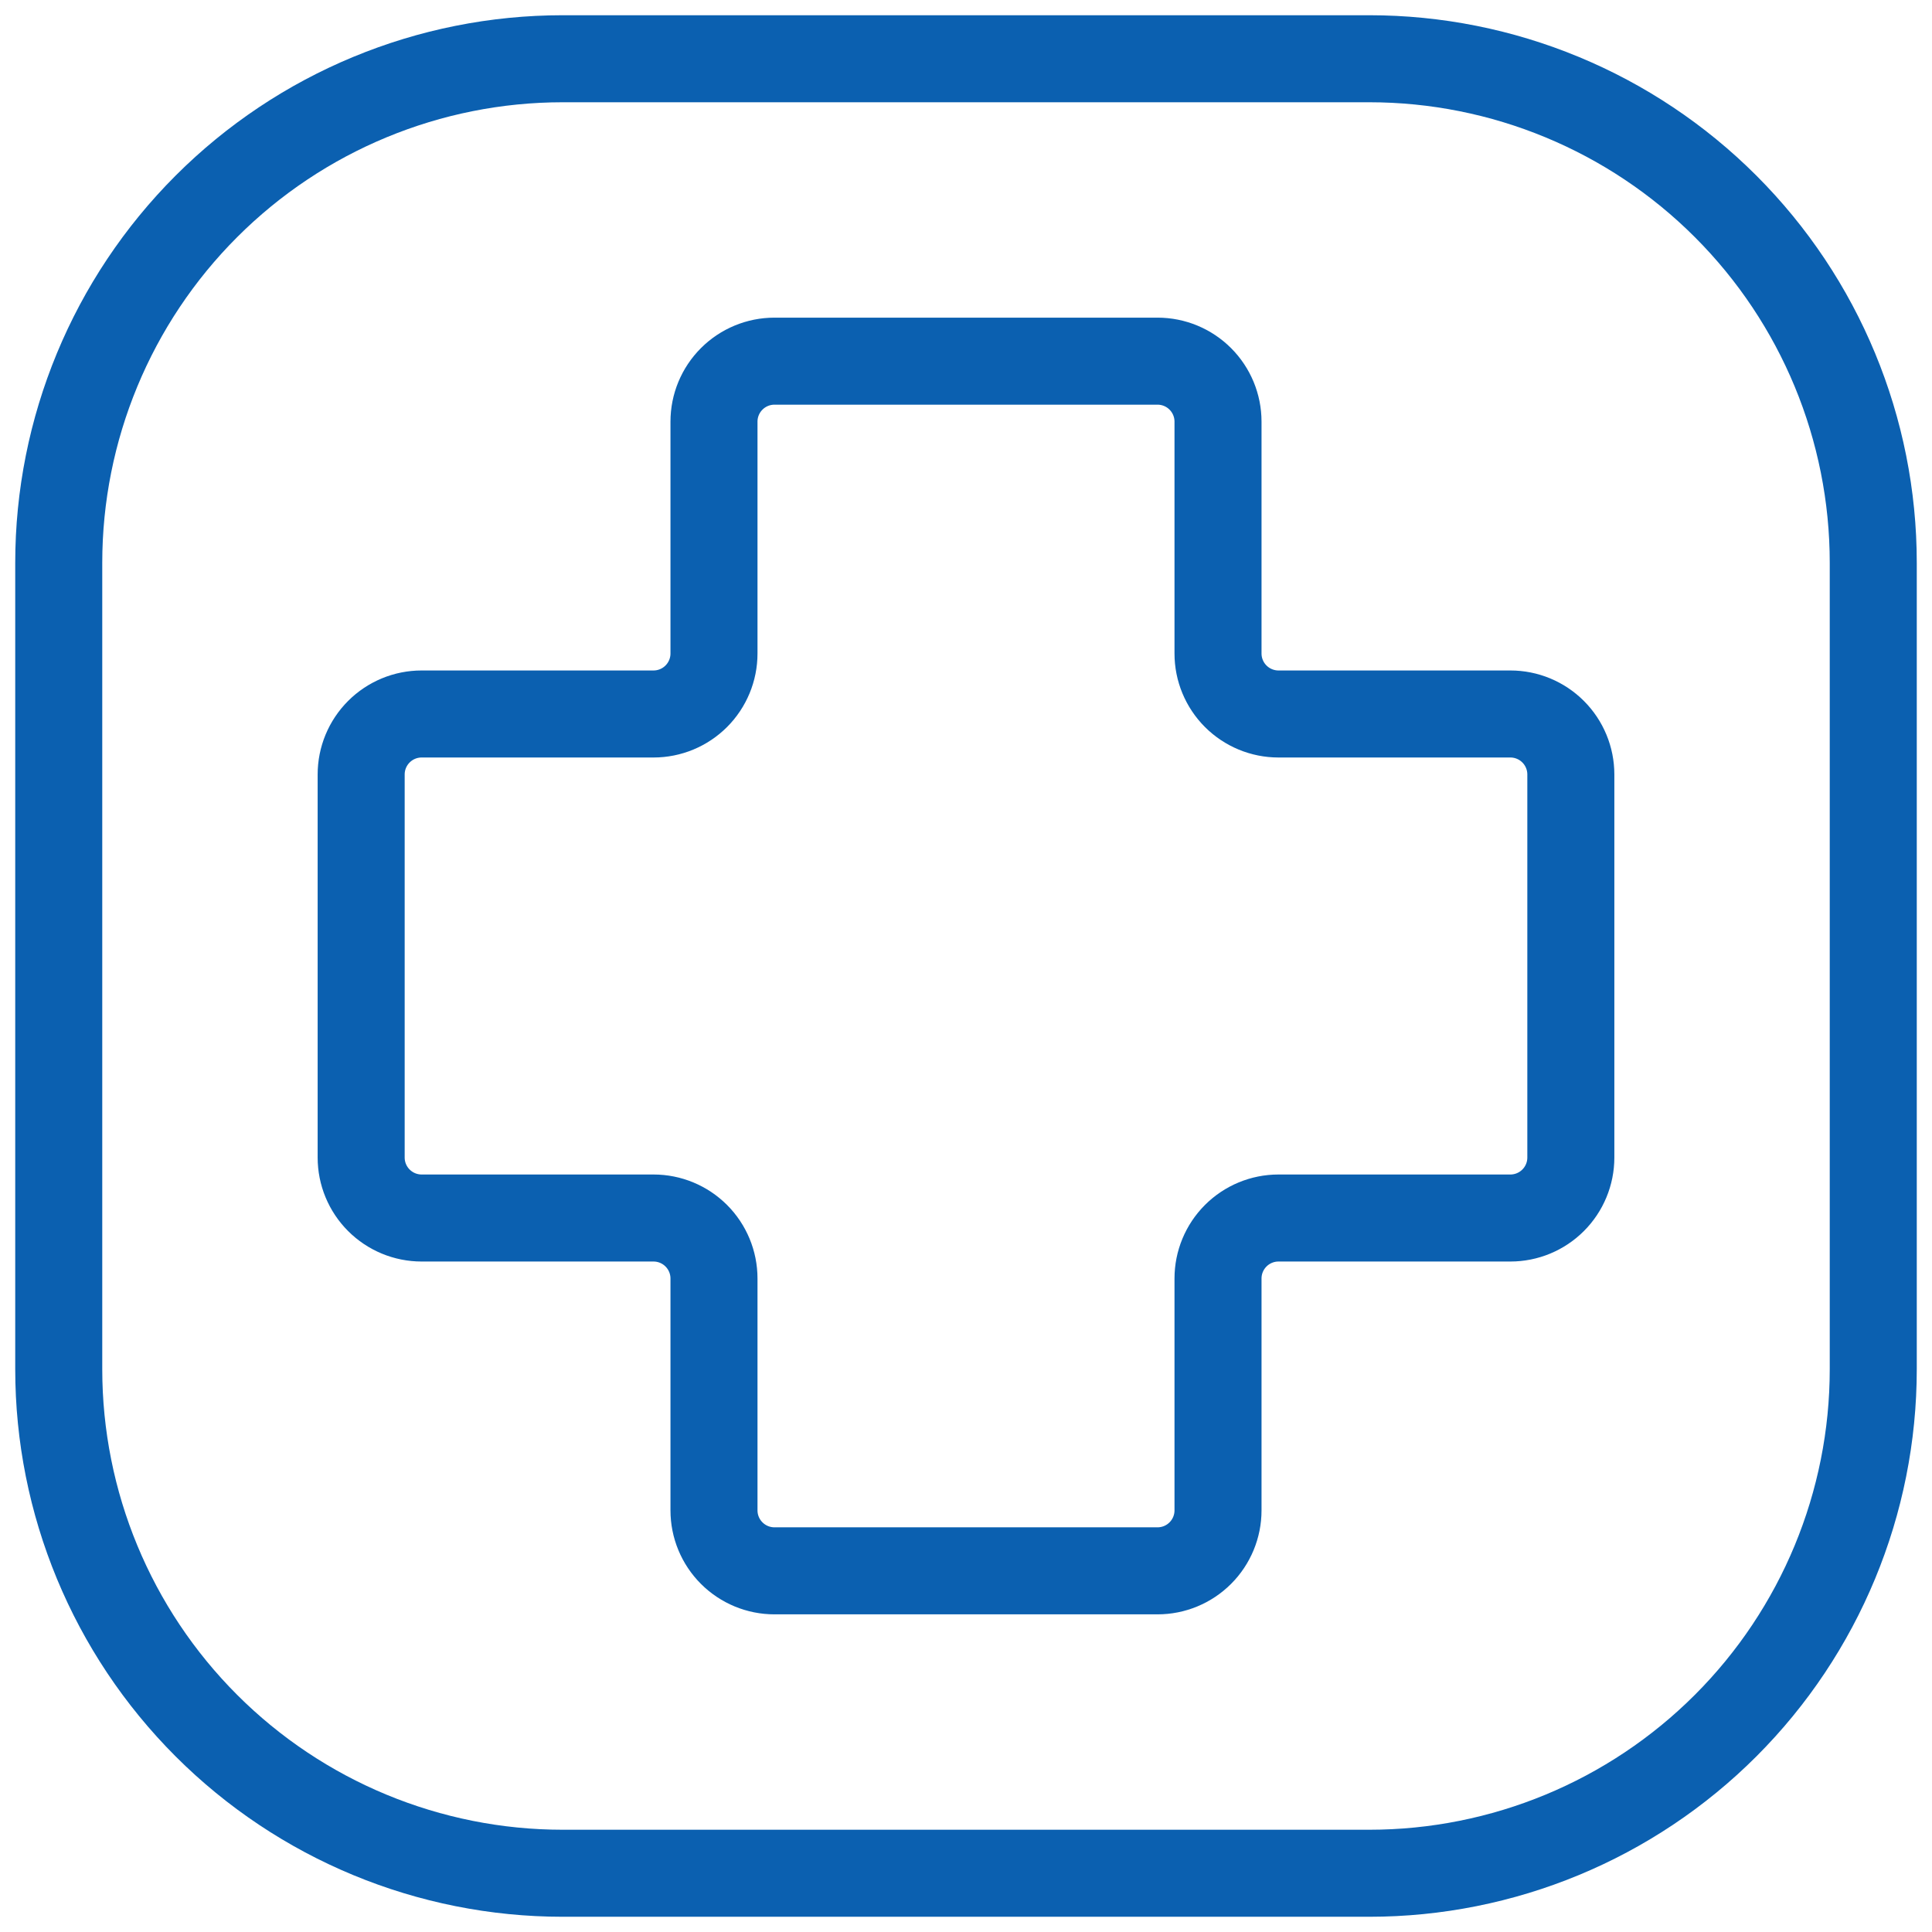
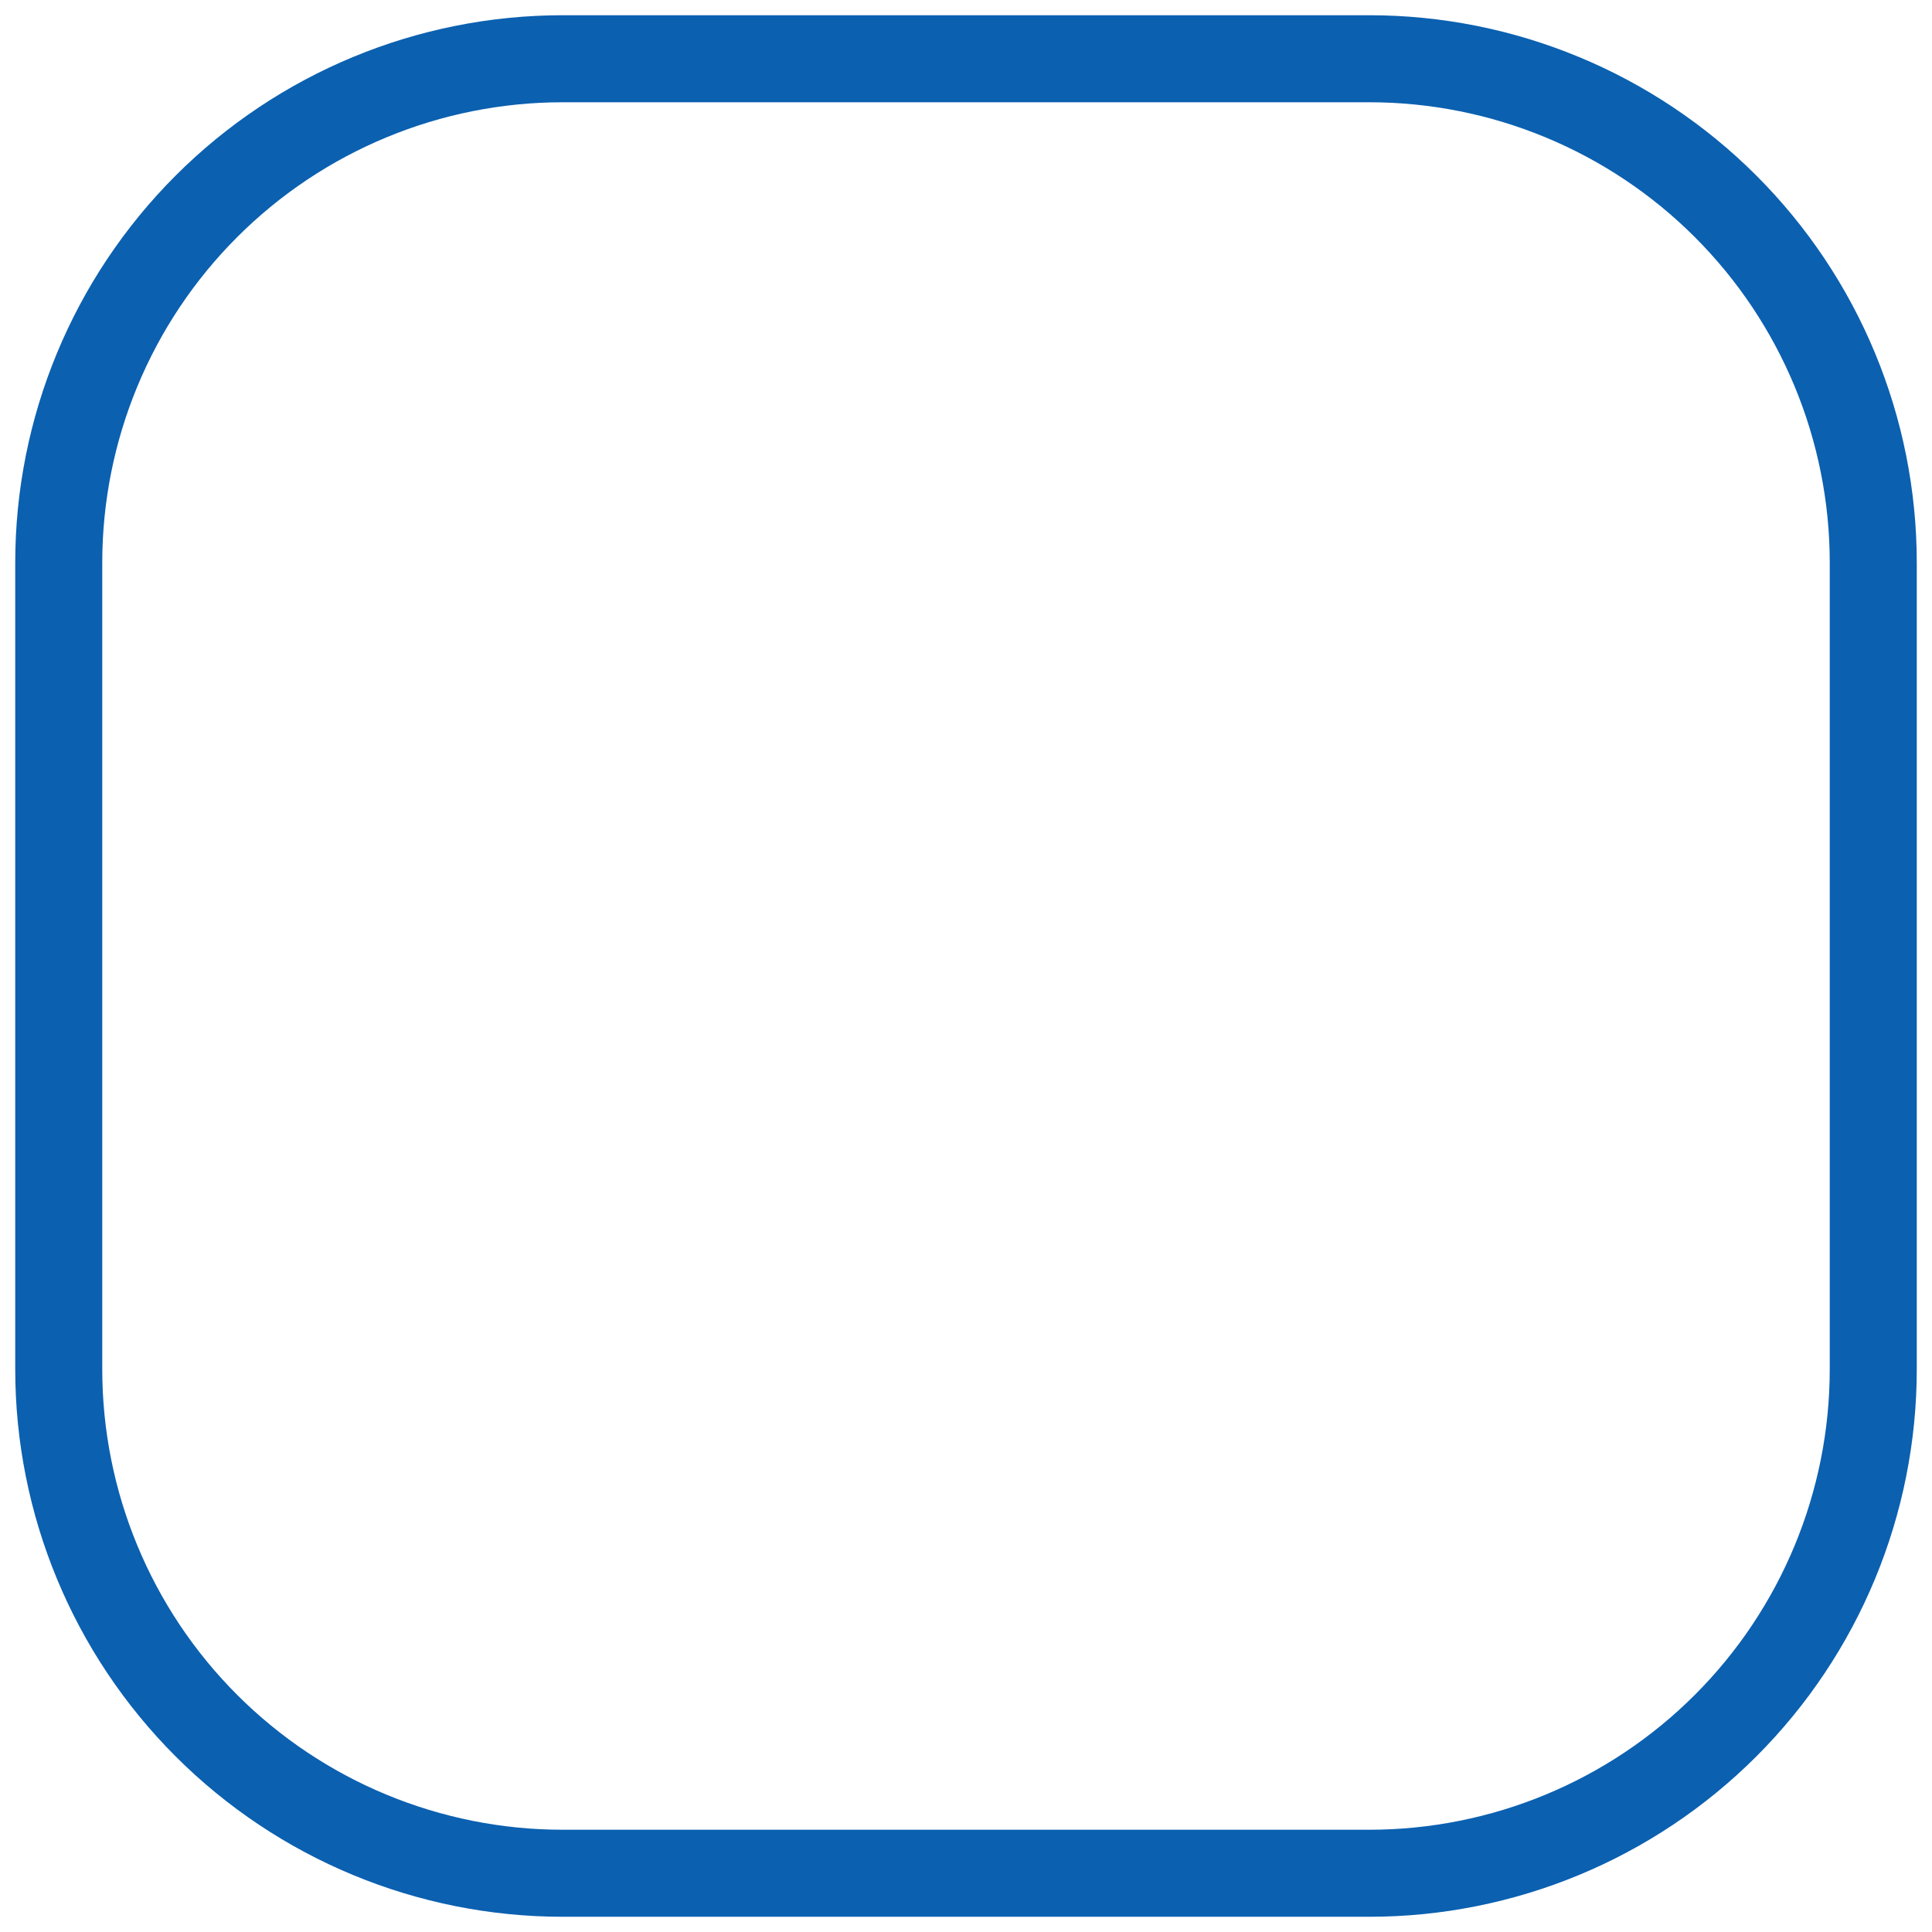
<svg xmlns="http://www.w3.org/2000/svg" width="111" height="111" viewBox="0 0 111 111" fill="none">
  <path d="M107.625 32.333V78.667C107.625 86.347 104.574 93.713 99.143 99.143C93.713 104.574 86.347 107.625 78.667 107.625H32.333C24.653 107.625 17.287 104.574 11.857 99.143C6.426 93.713 3.375 86.347 3.375 78.667V32.333C3.375 24.653 6.426 17.287 11.857 11.857C17.287 6.426 24.653 3.375 32.333 3.375H78.667C86.347 3.375 93.713 6.426 99.143 11.857C104.574 17.287 107.625 24.653 107.625 32.333Z" stroke="#0B60B0" stroke-width="5" stroke-linecap="round" stroke-linejoin="round" />
-   <path d="M66.504 90.25H44.496C43.574 90.25 42.69 89.884 42.039 89.232C41.387 88.581 41.021 87.697 41.021 86.775V73.454C41.021 72.532 40.655 71.649 40.003 70.997C39.351 70.345 38.468 69.979 37.546 69.979H24.225C23.303 69.979 22.419 69.613 21.768 68.961C21.116 68.31 20.75 67.426 20.75 66.504V44.496C20.75 43.574 21.116 42.69 21.768 42.039C22.419 41.387 23.303 41.021 24.225 41.021H37.546C38.468 41.021 39.351 40.655 40.003 40.003C40.655 39.351 41.021 38.468 41.021 37.546V24.225C41.021 23.303 41.387 22.419 42.039 21.768C42.69 21.116 43.574 20.75 44.496 20.75H66.504C67.426 20.75 68.31 21.116 68.961 21.768C69.613 22.419 69.979 23.303 69.979 24.225V37.546C69.979 38.468 70.345 39.351 70.997 40.003C71.649 40.655 72.532 41.021 73.454 41.021H86.775C87.697 41.021 88.581 41.387 89.232 42.039C89.884 42.69 90.25 43.574 90.25 44.496V66.504C90.25 67.426 89.884 68.31 89.232 68.961C88.581 69.613 87.697 69.979 86.775 69.979H73.454C72.532 69.979 71.649 70.345 70.997 70.997C70.345 71.649 69.979 72.532 69.979 73.454V86.775C69.979 87.697 69.613 88.581 68.961 89.232C68.31 89.884 67.426 90.25 66.504 90.25Z" stroke="#0B60B0" stroke-width="5" />
</svg>